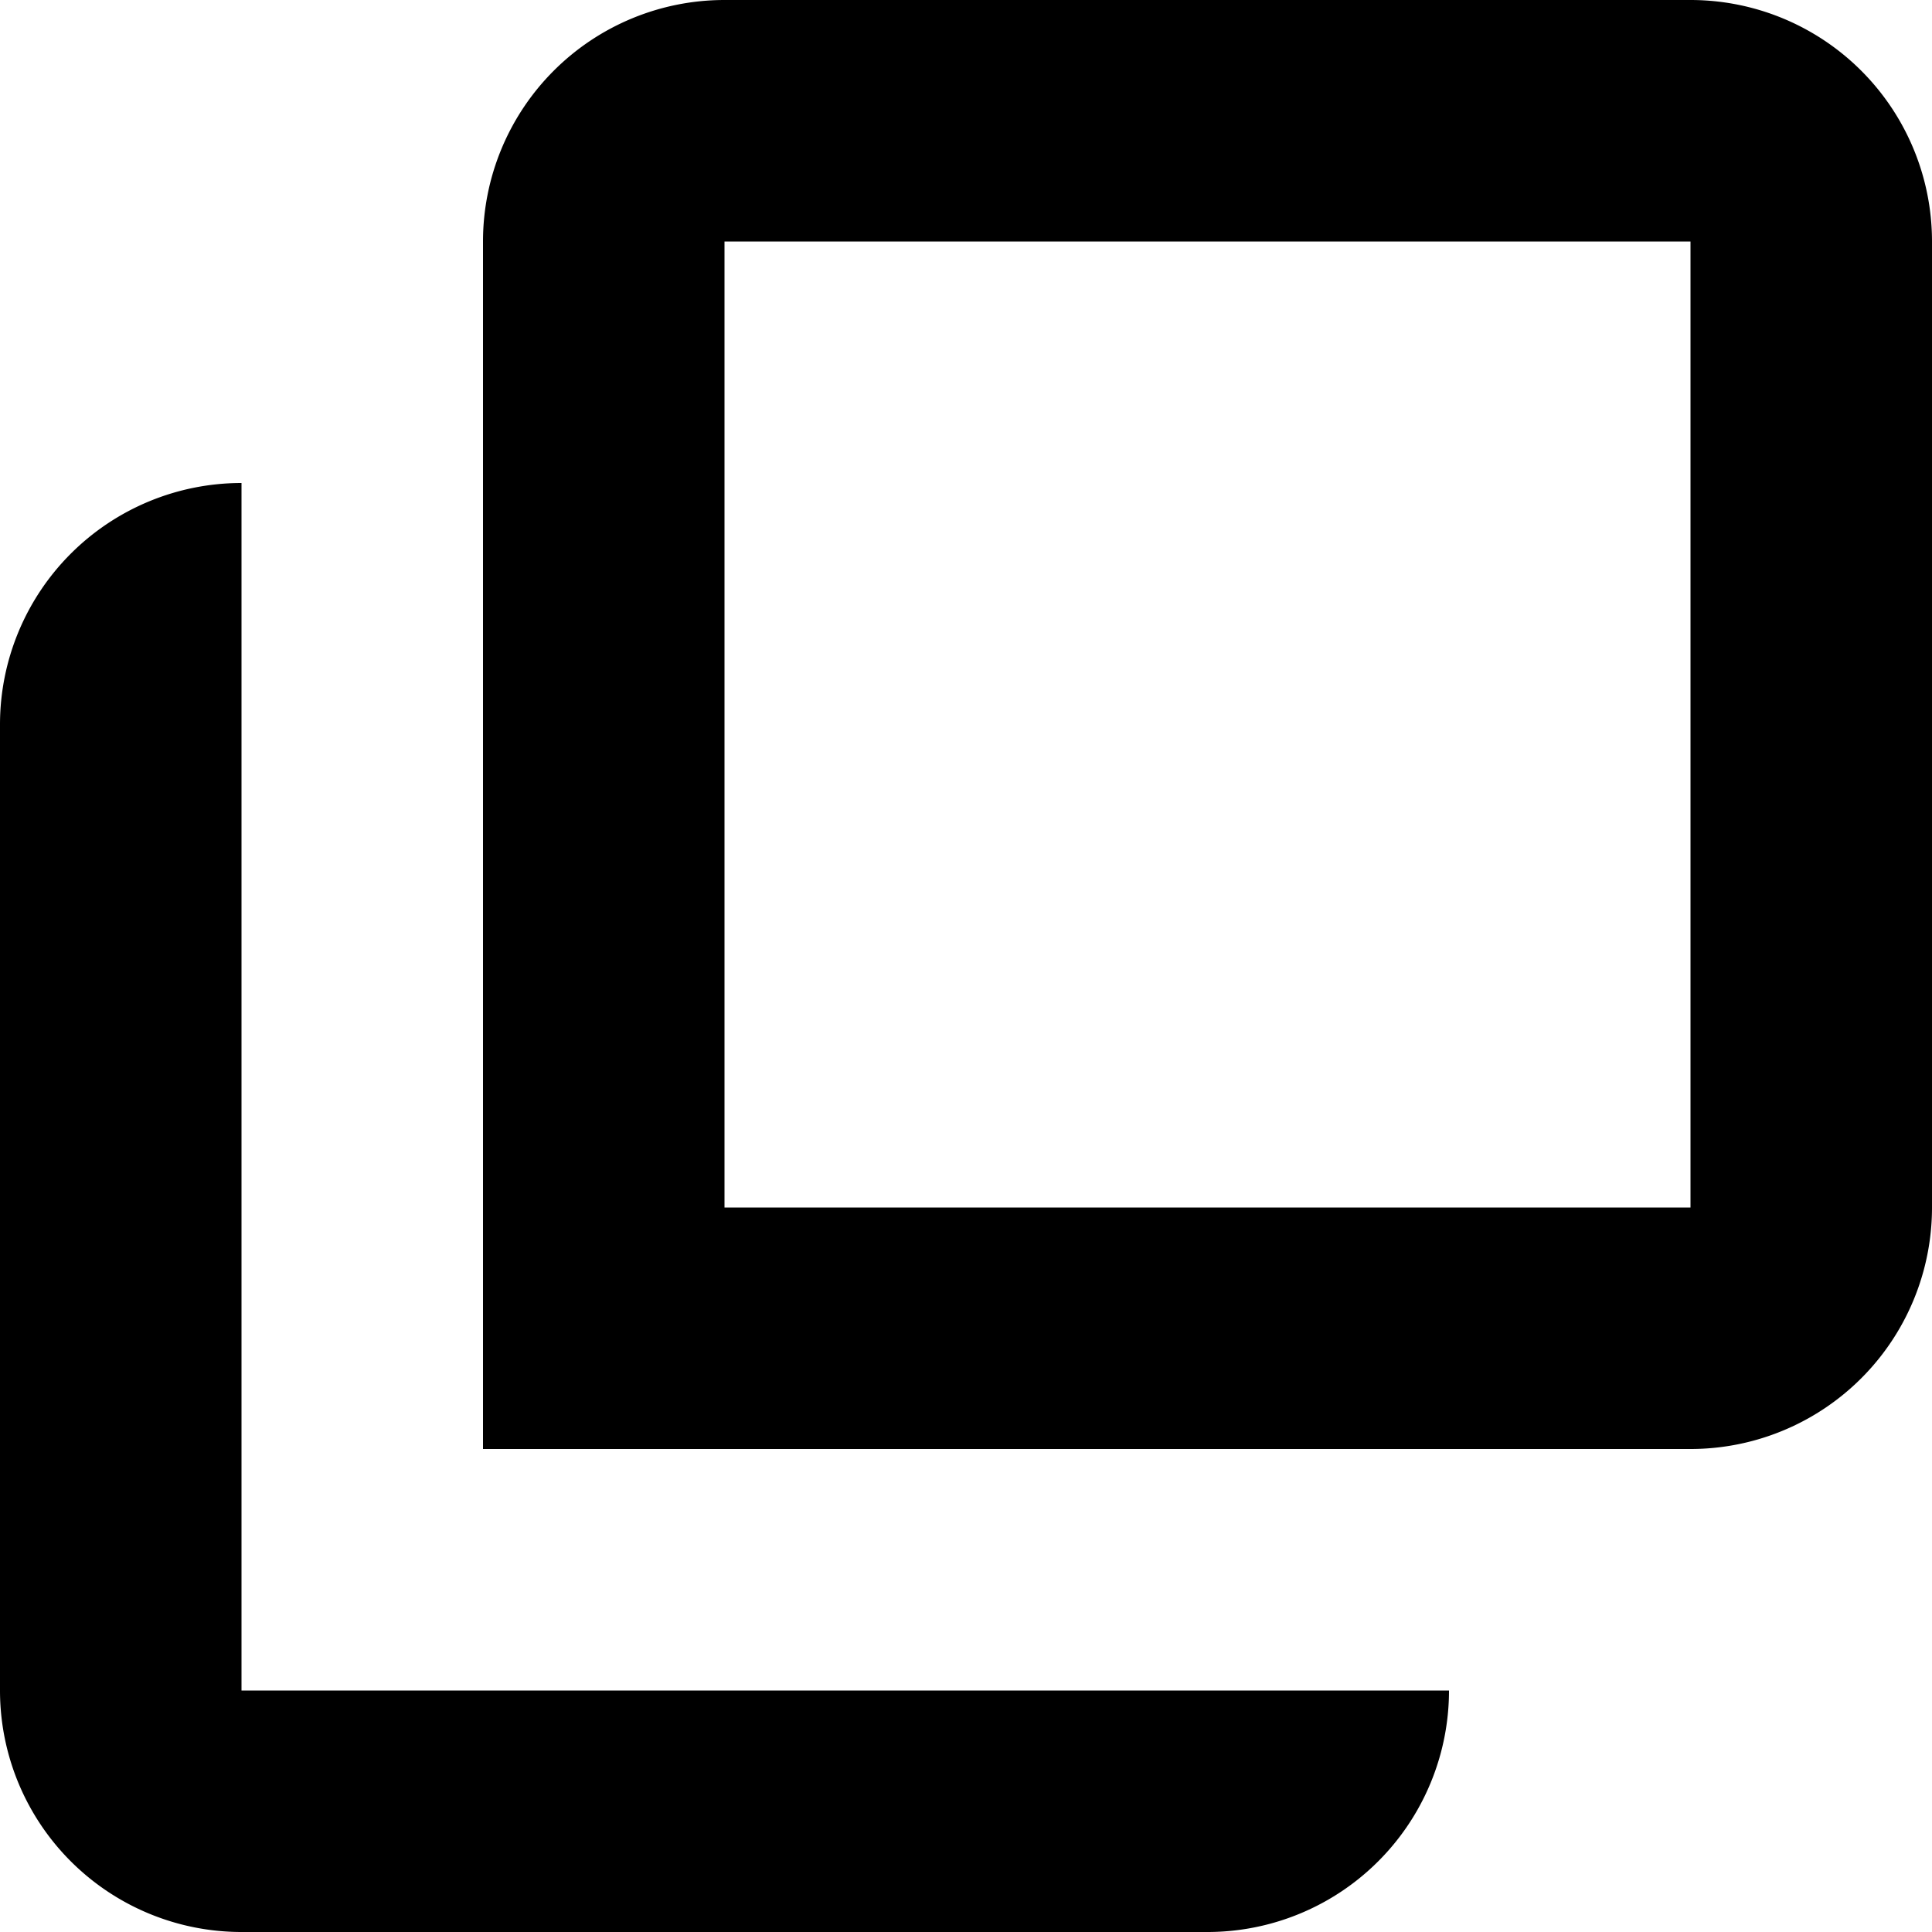
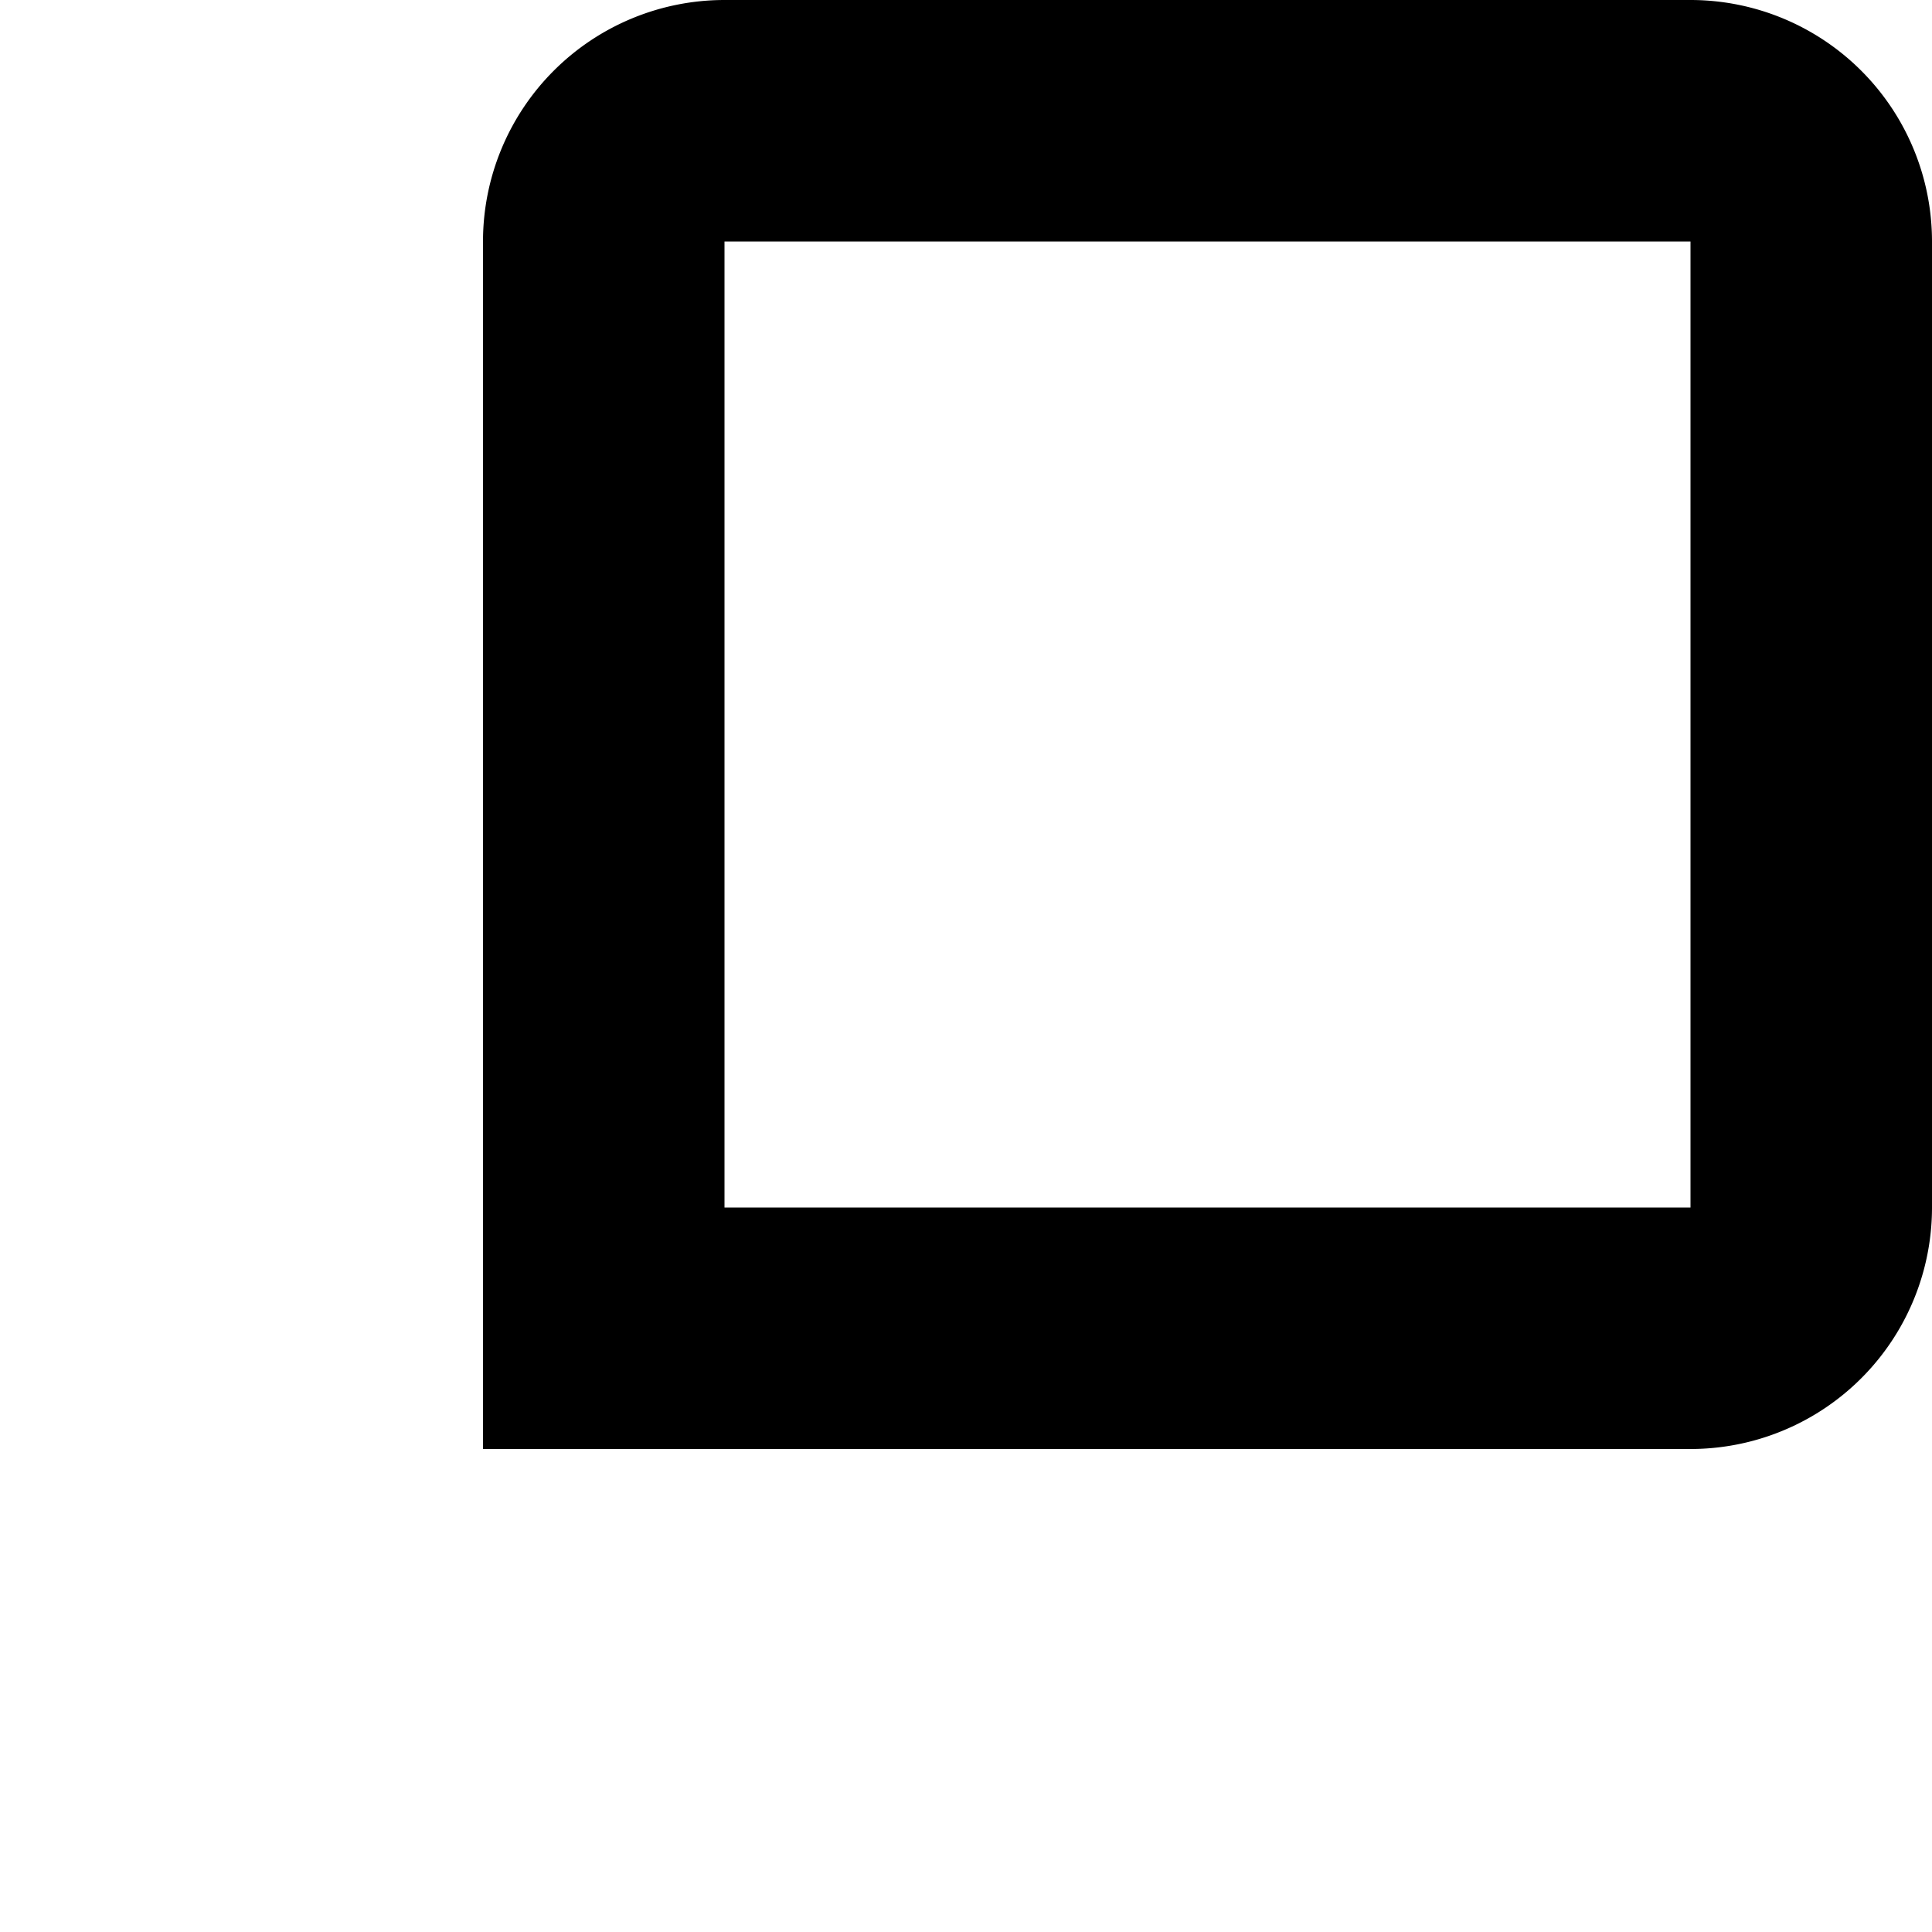
<svg xmlns="http://www.w3.org/2000/svg" fill="#000000" width="800px" height="800px" viewBox="0 0 32 32">
  <g id="Group_32" data-name="Group 32" transform="translate(-166 -321.048)">
-     <path id="Path_313" data-name="Path 313" d="M178,345.048h16a4,4,0,0,0,4-4v-16a4,4,0,0,0-4-4H178a4,4,0,0,0-4,4v20Zm16-4H178v-16h16Z" />
-     <path id="Path_314" data-name="Path 314" d="M186,349.048H170v-20a4,4,0,0,0-4,4v16a4,4,0,0,0,4,4h16a4,4,0,0,0,4-4" />
+     <path id="Path_313" data-name="Path 313" d="M178,345.048h16a4,4,0,0,0,4-4v-16a4,4,0,0,0-4-4H178a4,4,0,0,0-4,4v20Zm16-4H178v-16h16" />
  </g>
</svg>